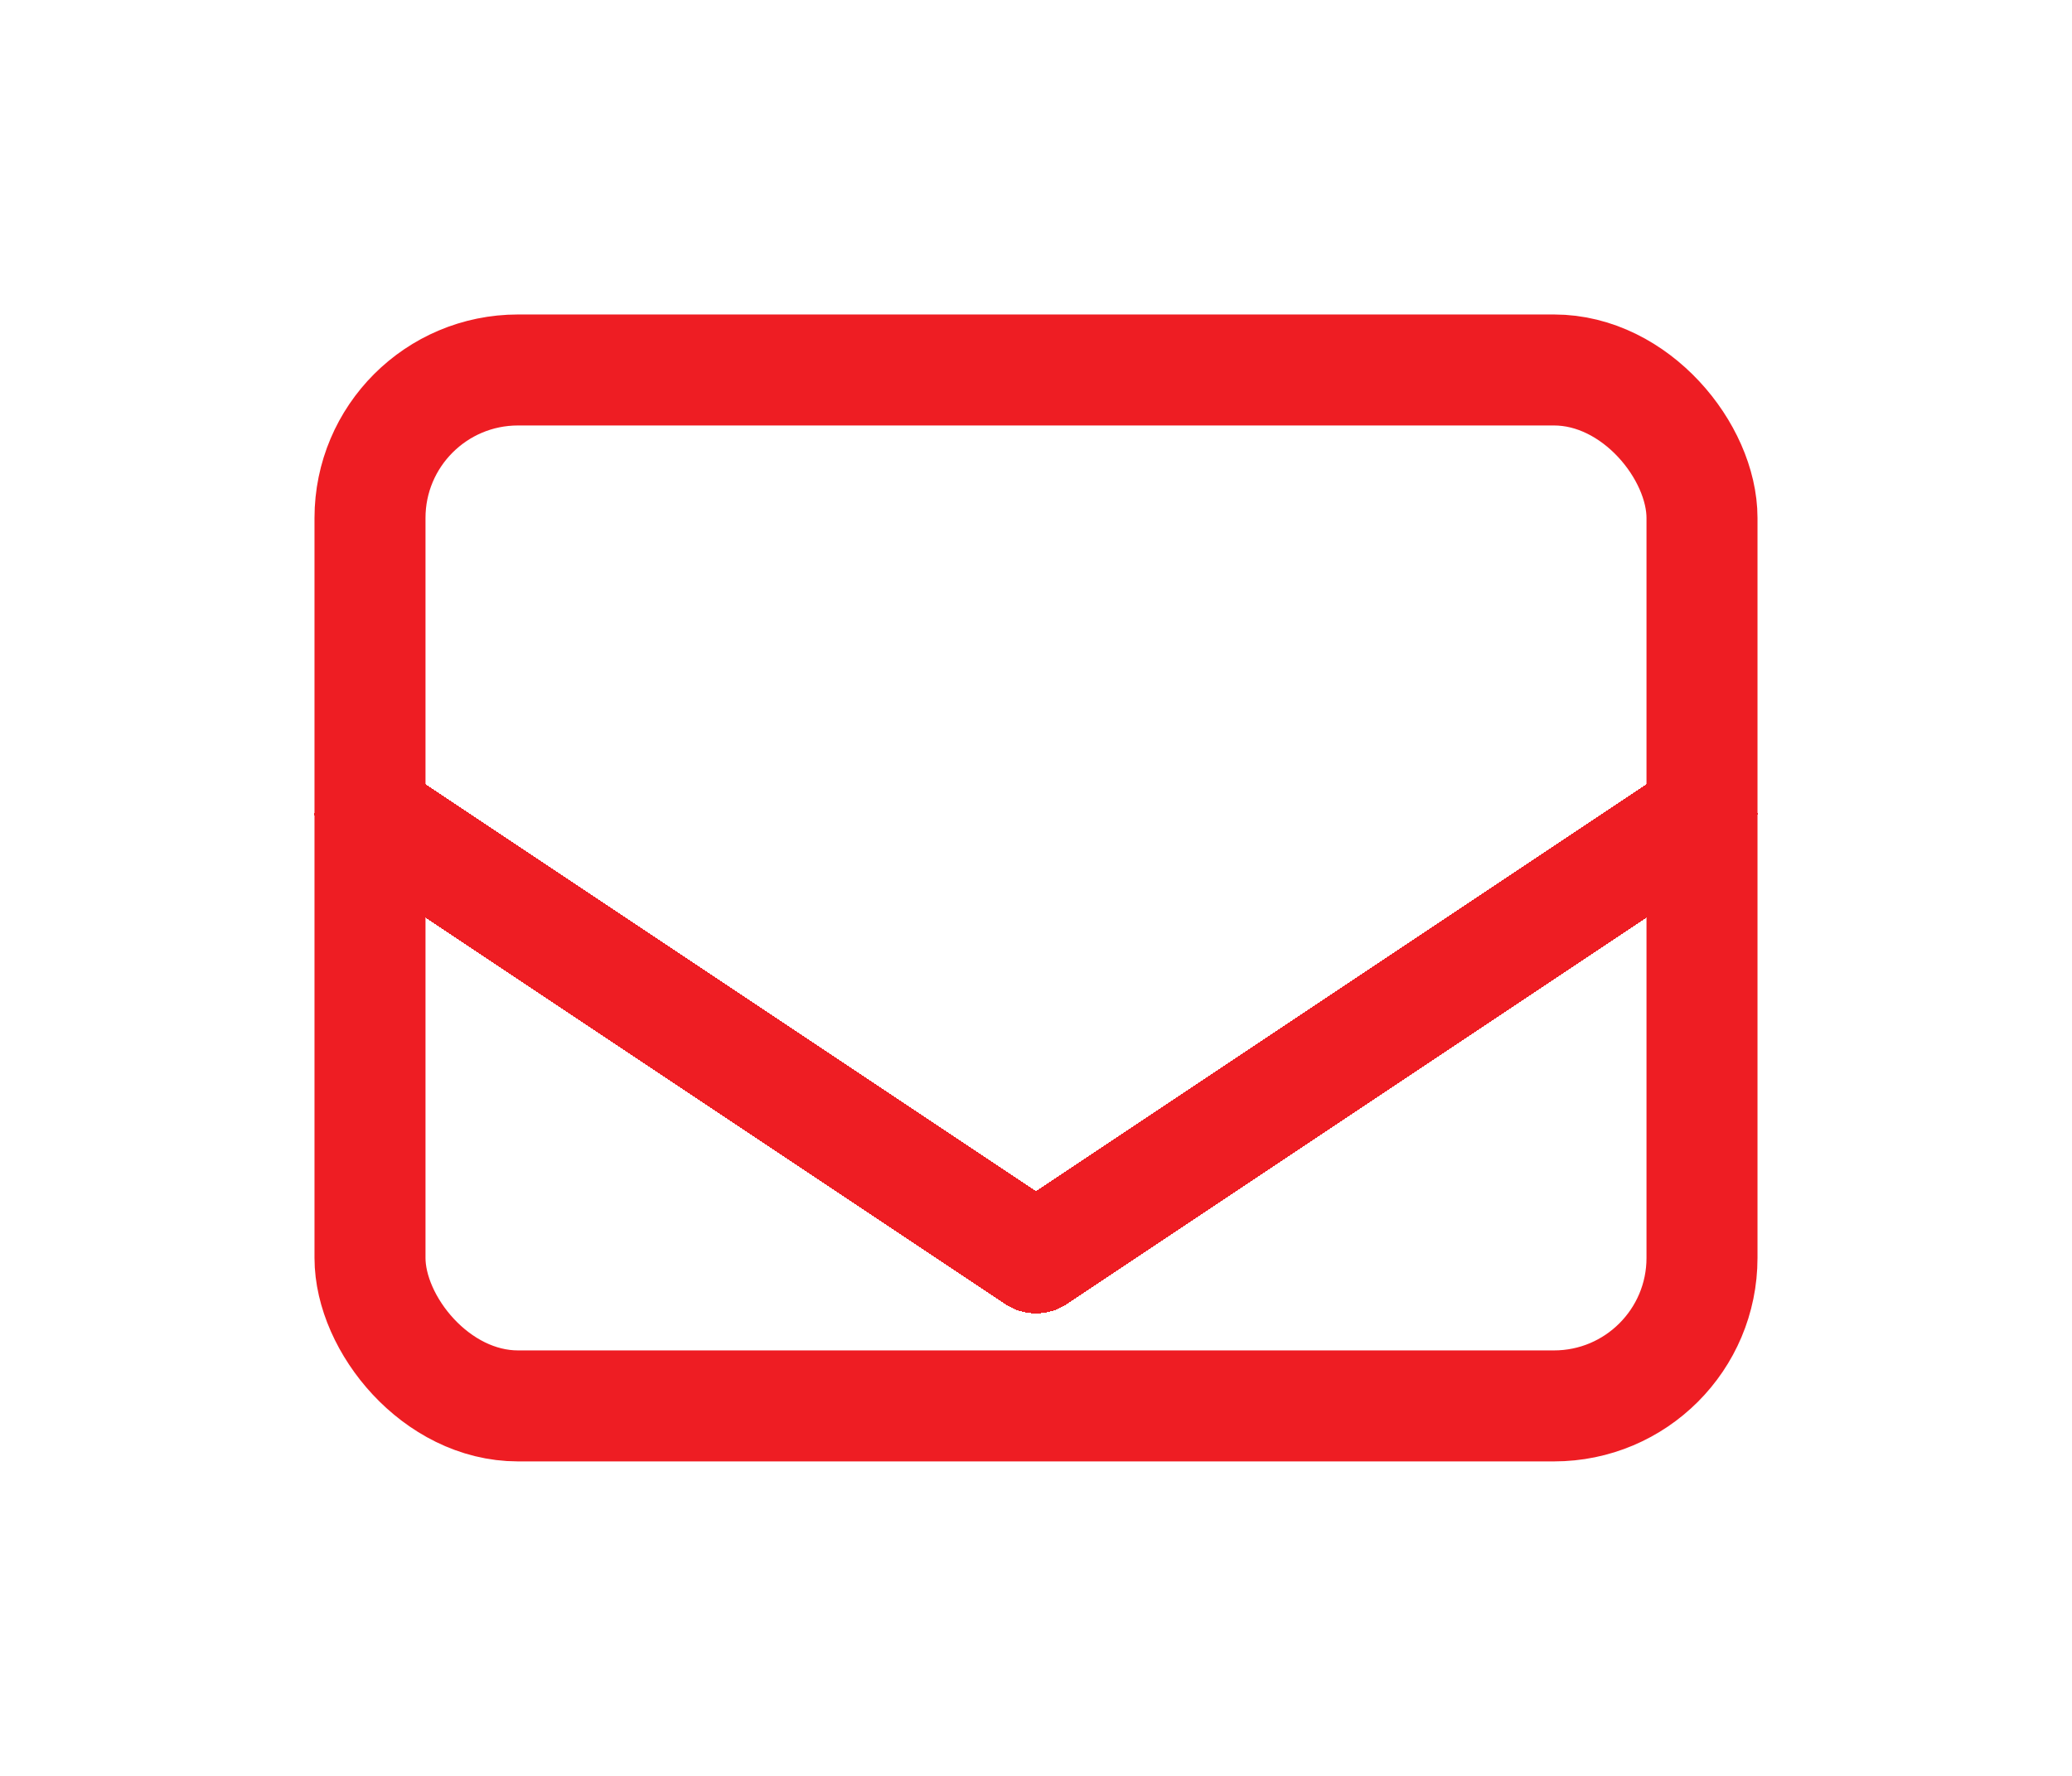
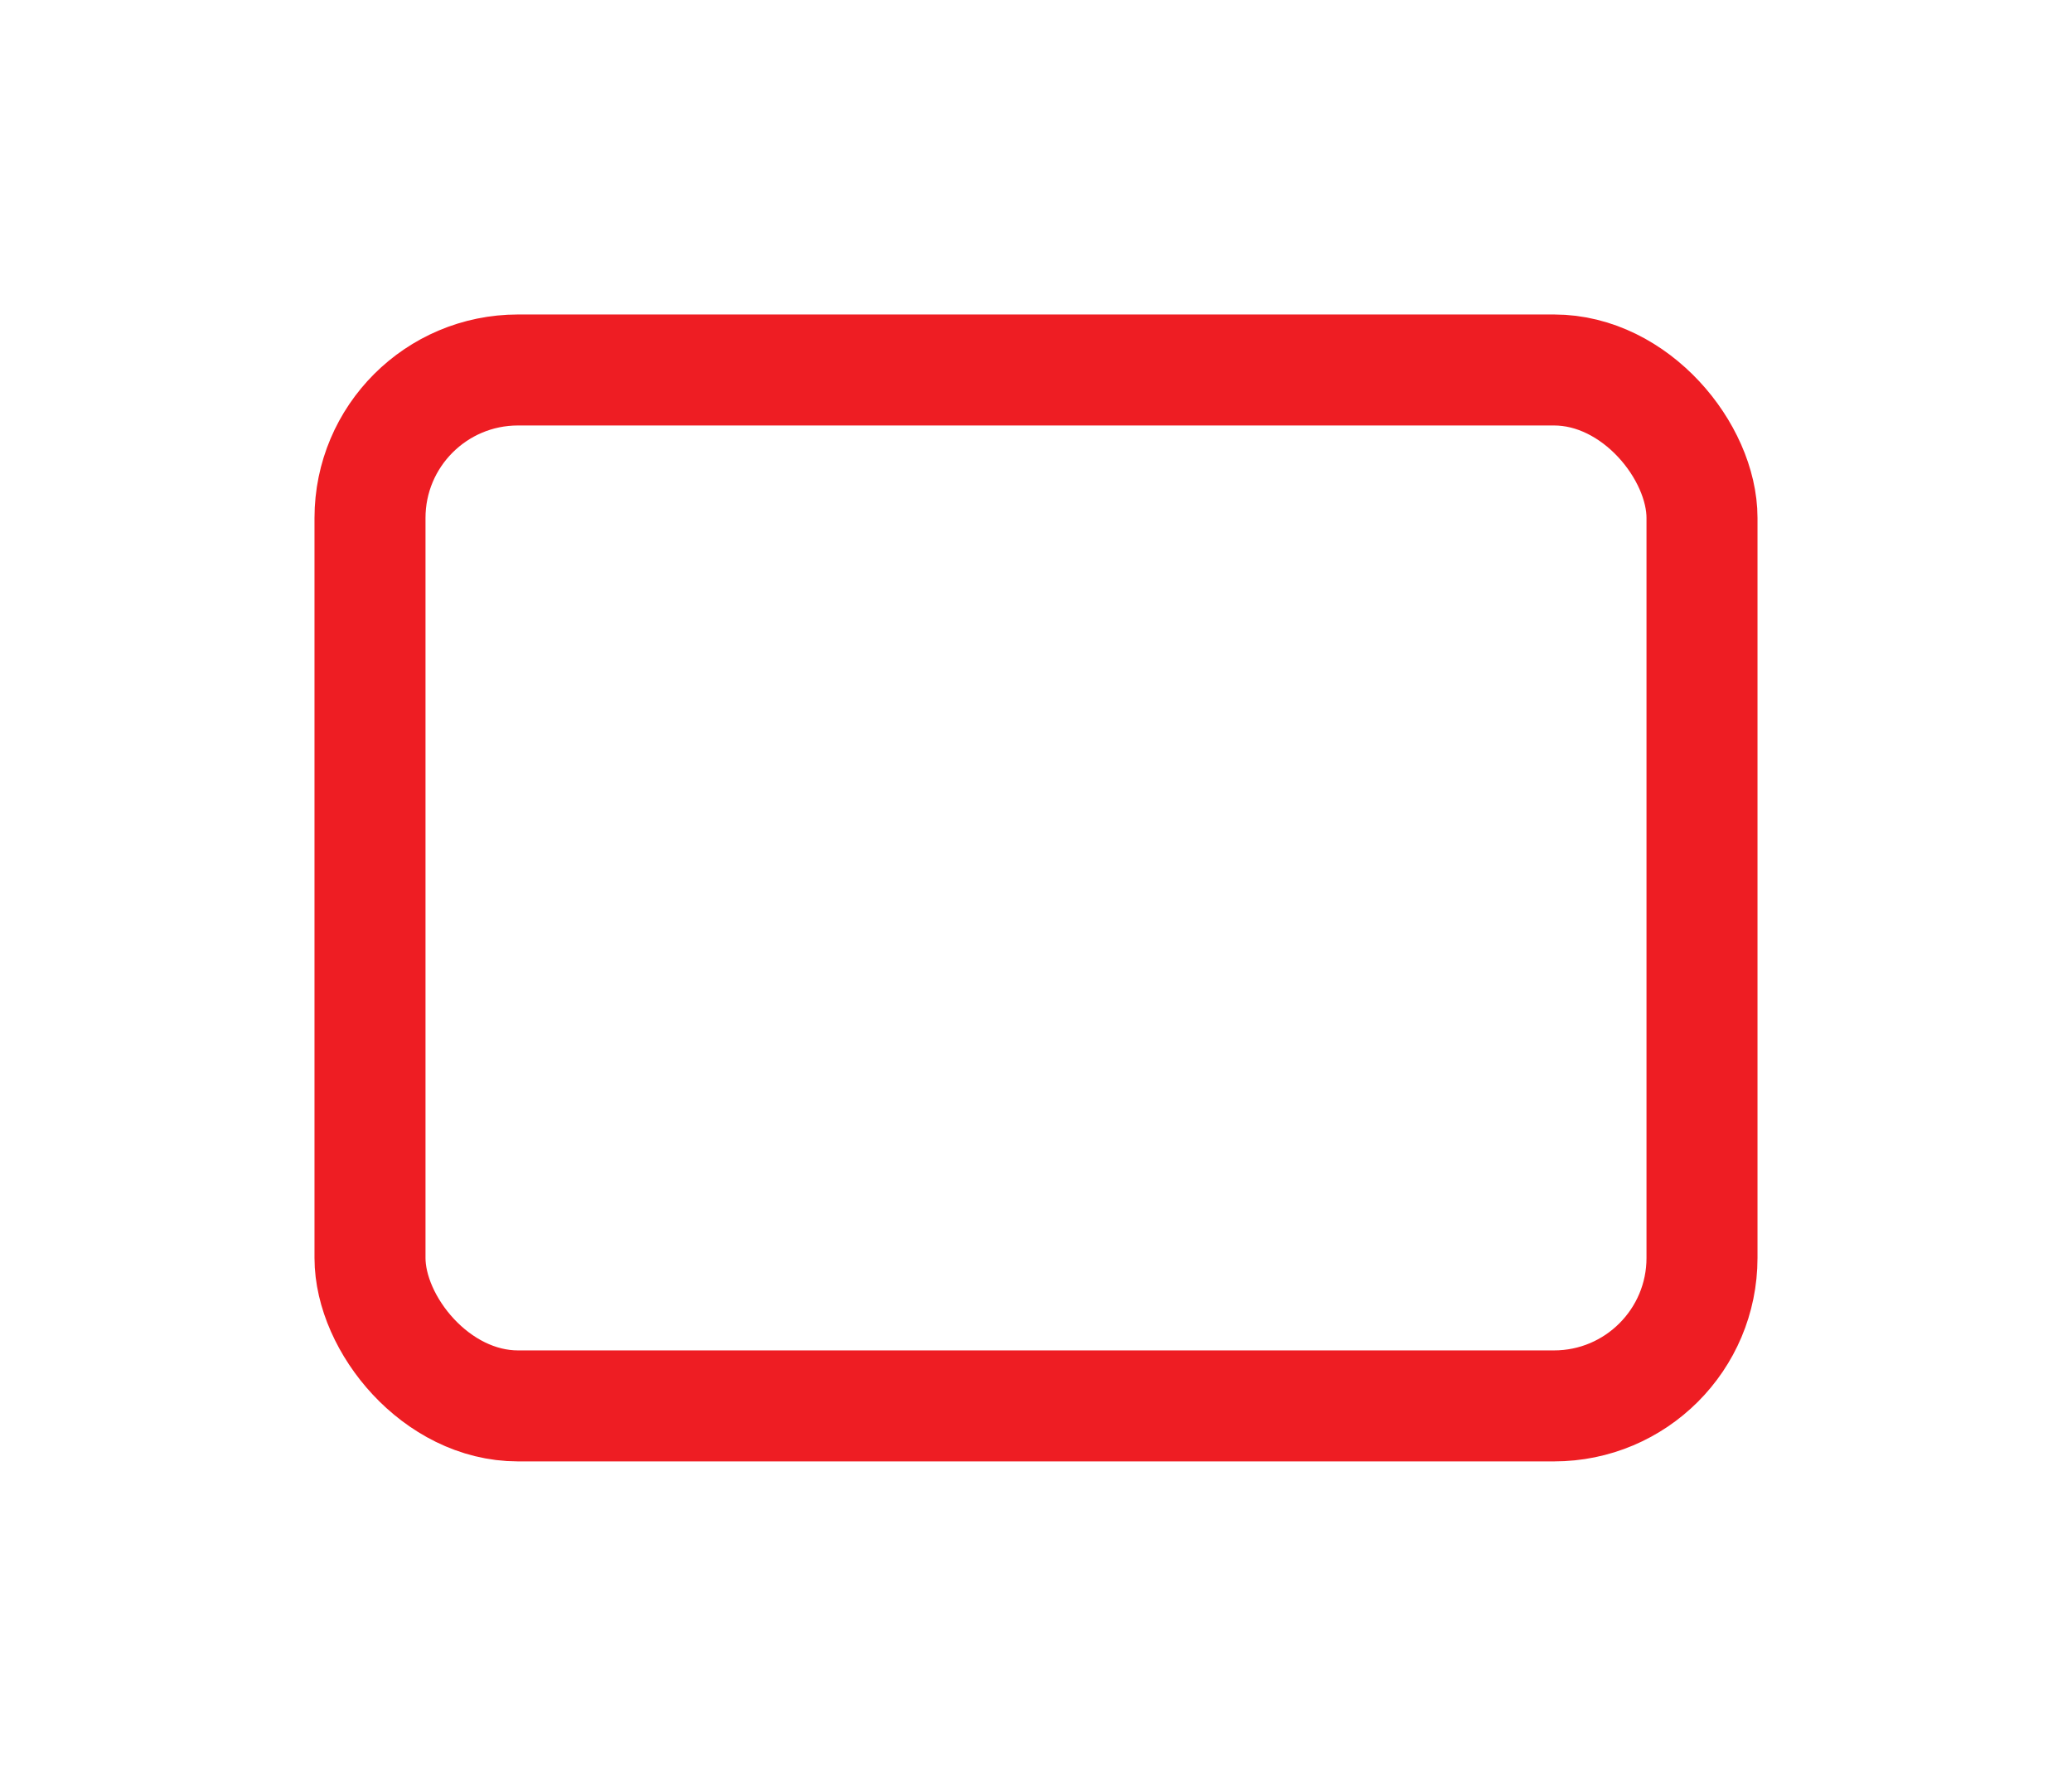
<svg xmlns="http://www.w3.org/2000/svg" width="28" height="24" viewBox="0 0 28 24" fill="none">
  <rect x="5" y="5" width="18" height="14" rx="2" stroke="#EE1D23" stroke-width="1.5" stroke-linecap="round" stroke-linejoin="round" />
  <g filter="url(#filter0_d_136_2809)">
-     <path d="M5 7L14 13L23 7" stroke="#EE1D23" stroke-width="1.5" stroke-linecap="round" stroke-linejoin="round" shape-rendering="crispEdges" />
-   </g>
+     </g>
  <defs>
    <filter id="filter0_d_136_2809" x="0.25" y="6.25" width="27.5" height="15.5" filterUnits="userSpaceOnUse" color-interpolation-filters="sRGB">
      <feFlood flood-opacity="0" result="BackgroundImageFix" />
      <feColorMatrix in="SourceAlpha" type="matrix" values="0 0 0 0 0 0 0 0 0 0 0 0 0 0 0 0 0 0 127 0" result="hardAlpha" />
      <feOffset dy="4" />
      <feGaussianBlur stdDeviation="2" />
      <feComposite in2="hardAlpha" operator="out" />
      <feColorMatrix type="matrix" values="0 0 0 0 0 0 0 0 0 0 0 0 0 0 0 0 0 0 0.25 0" />
      <feBlend mode="normal" in2="BackgroundImageFix" result="effect1_dropShadow_136_2809" />
      <feBlend mode="normal" in="SourceGraphic" in2="effect1_dropShadow_136_2809" result="shape" />
    </filter>
  </defs>
</svg>